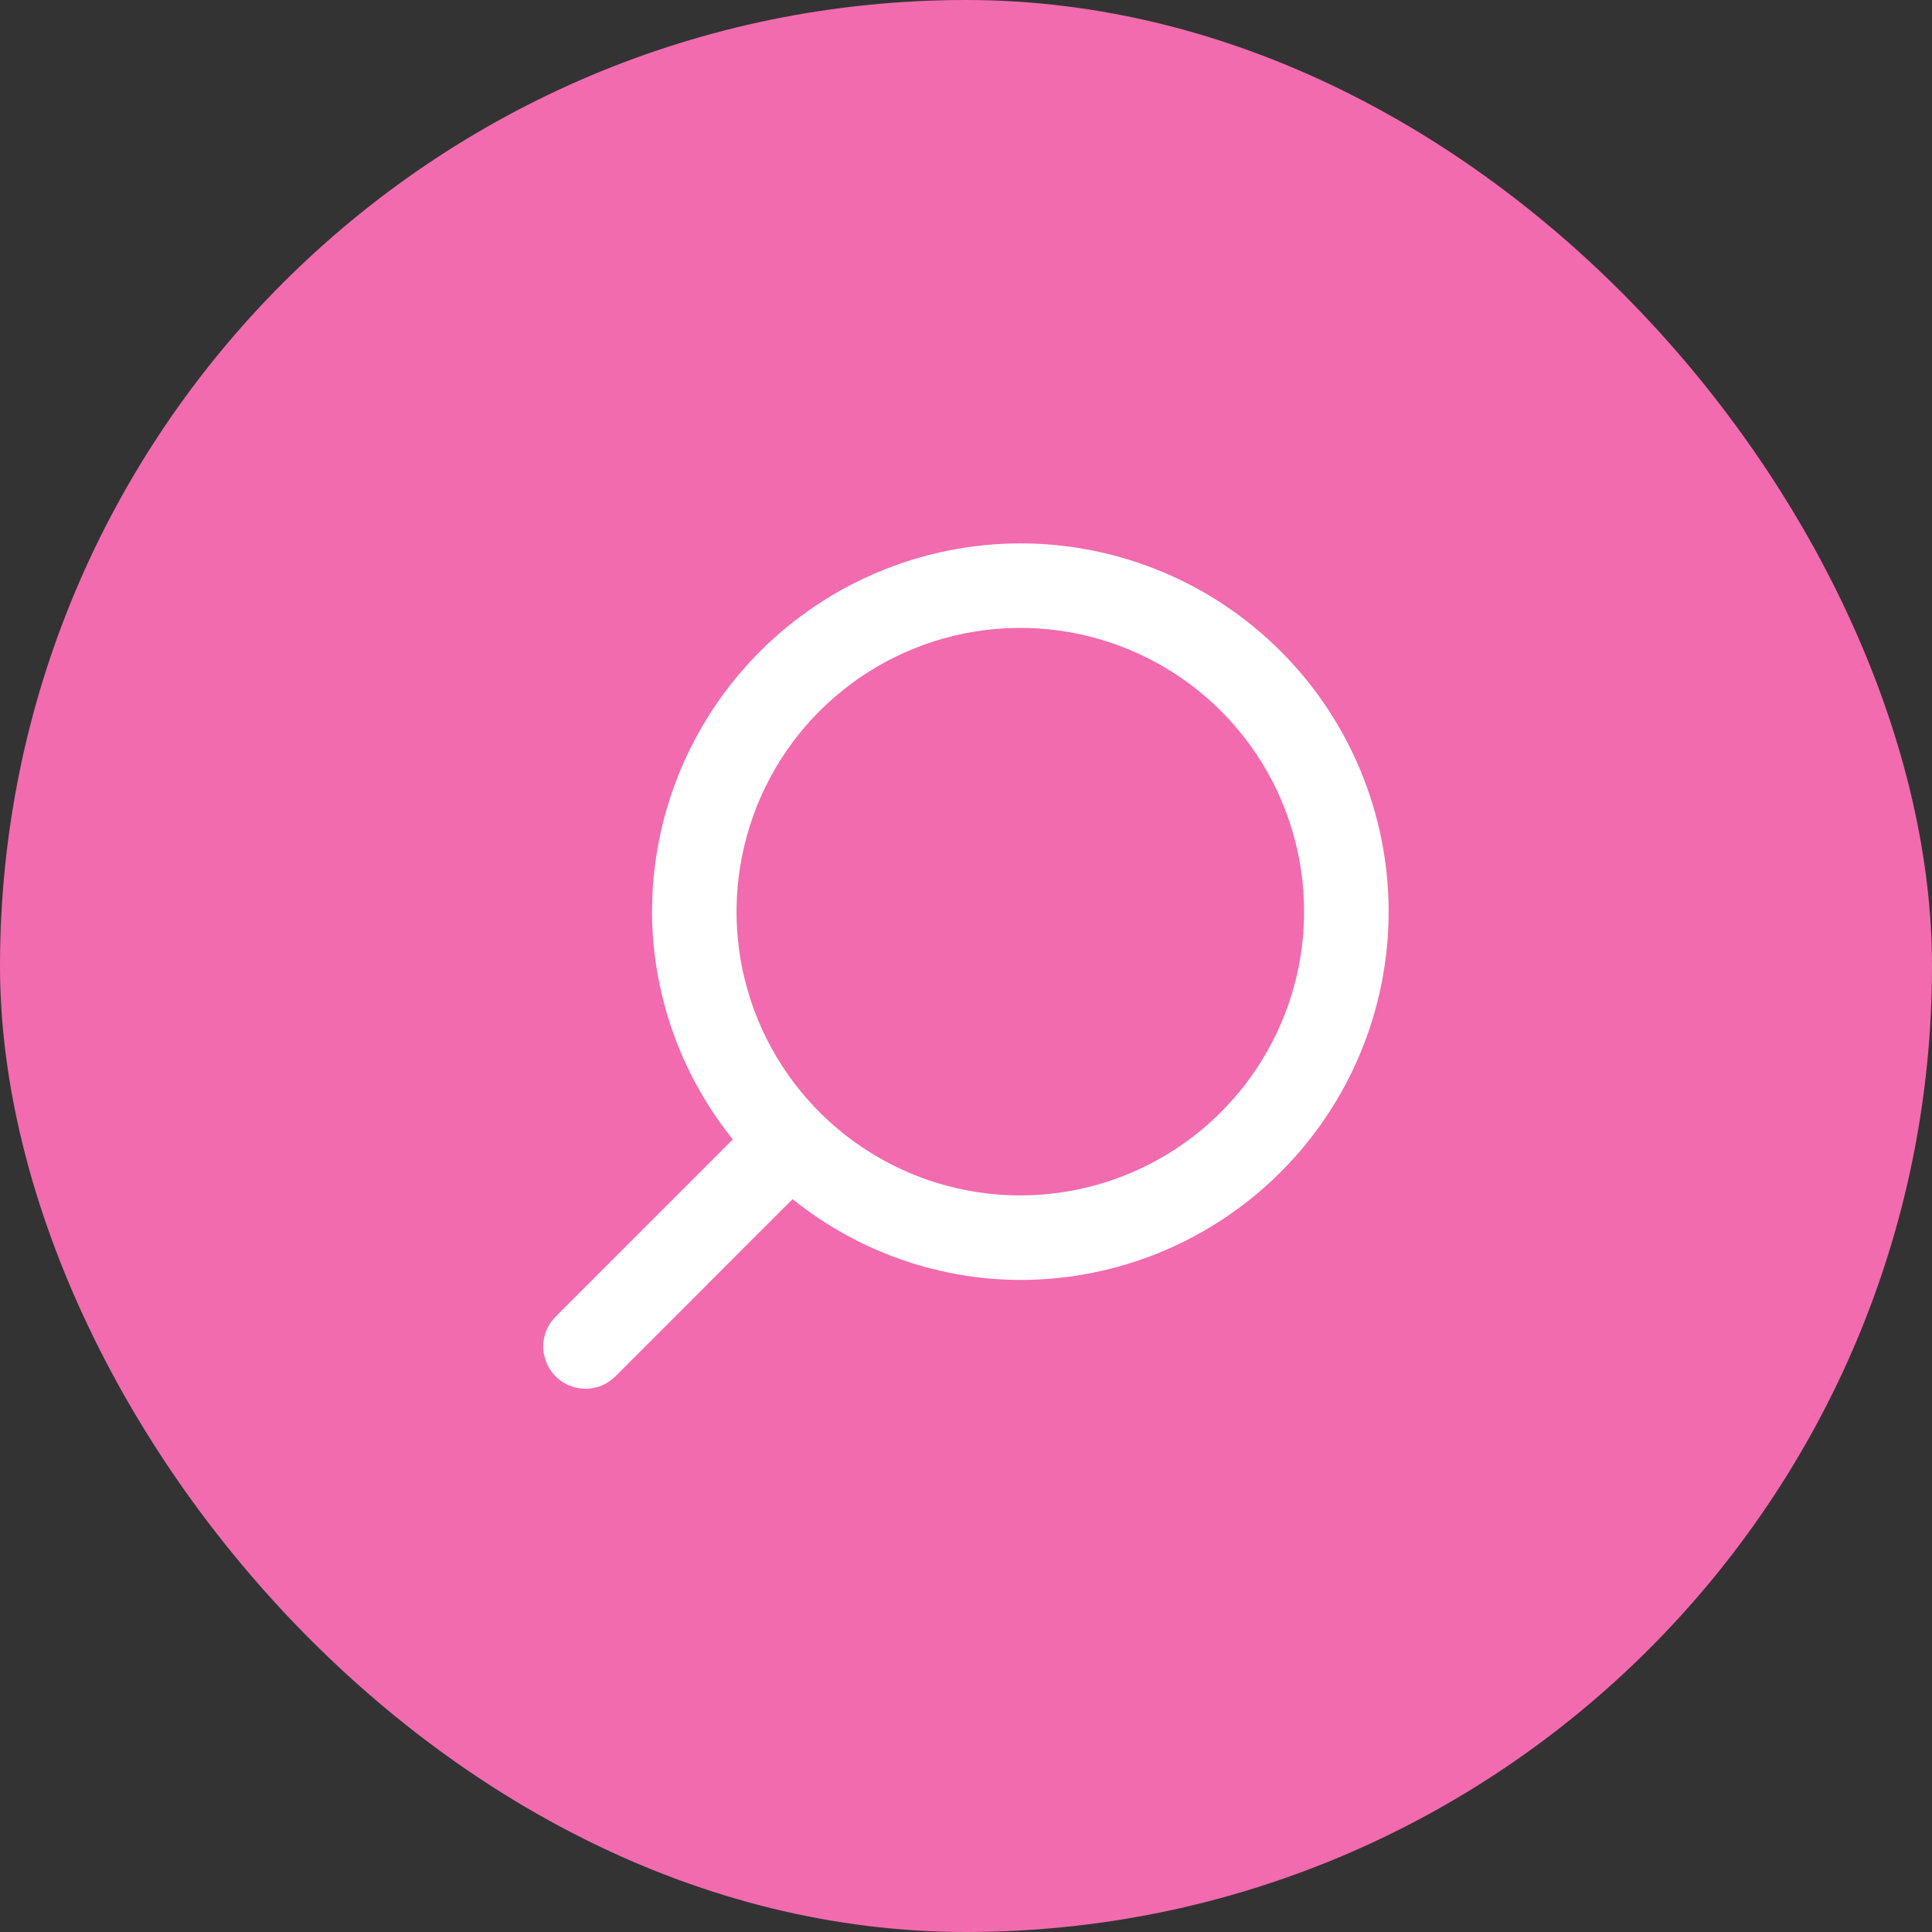
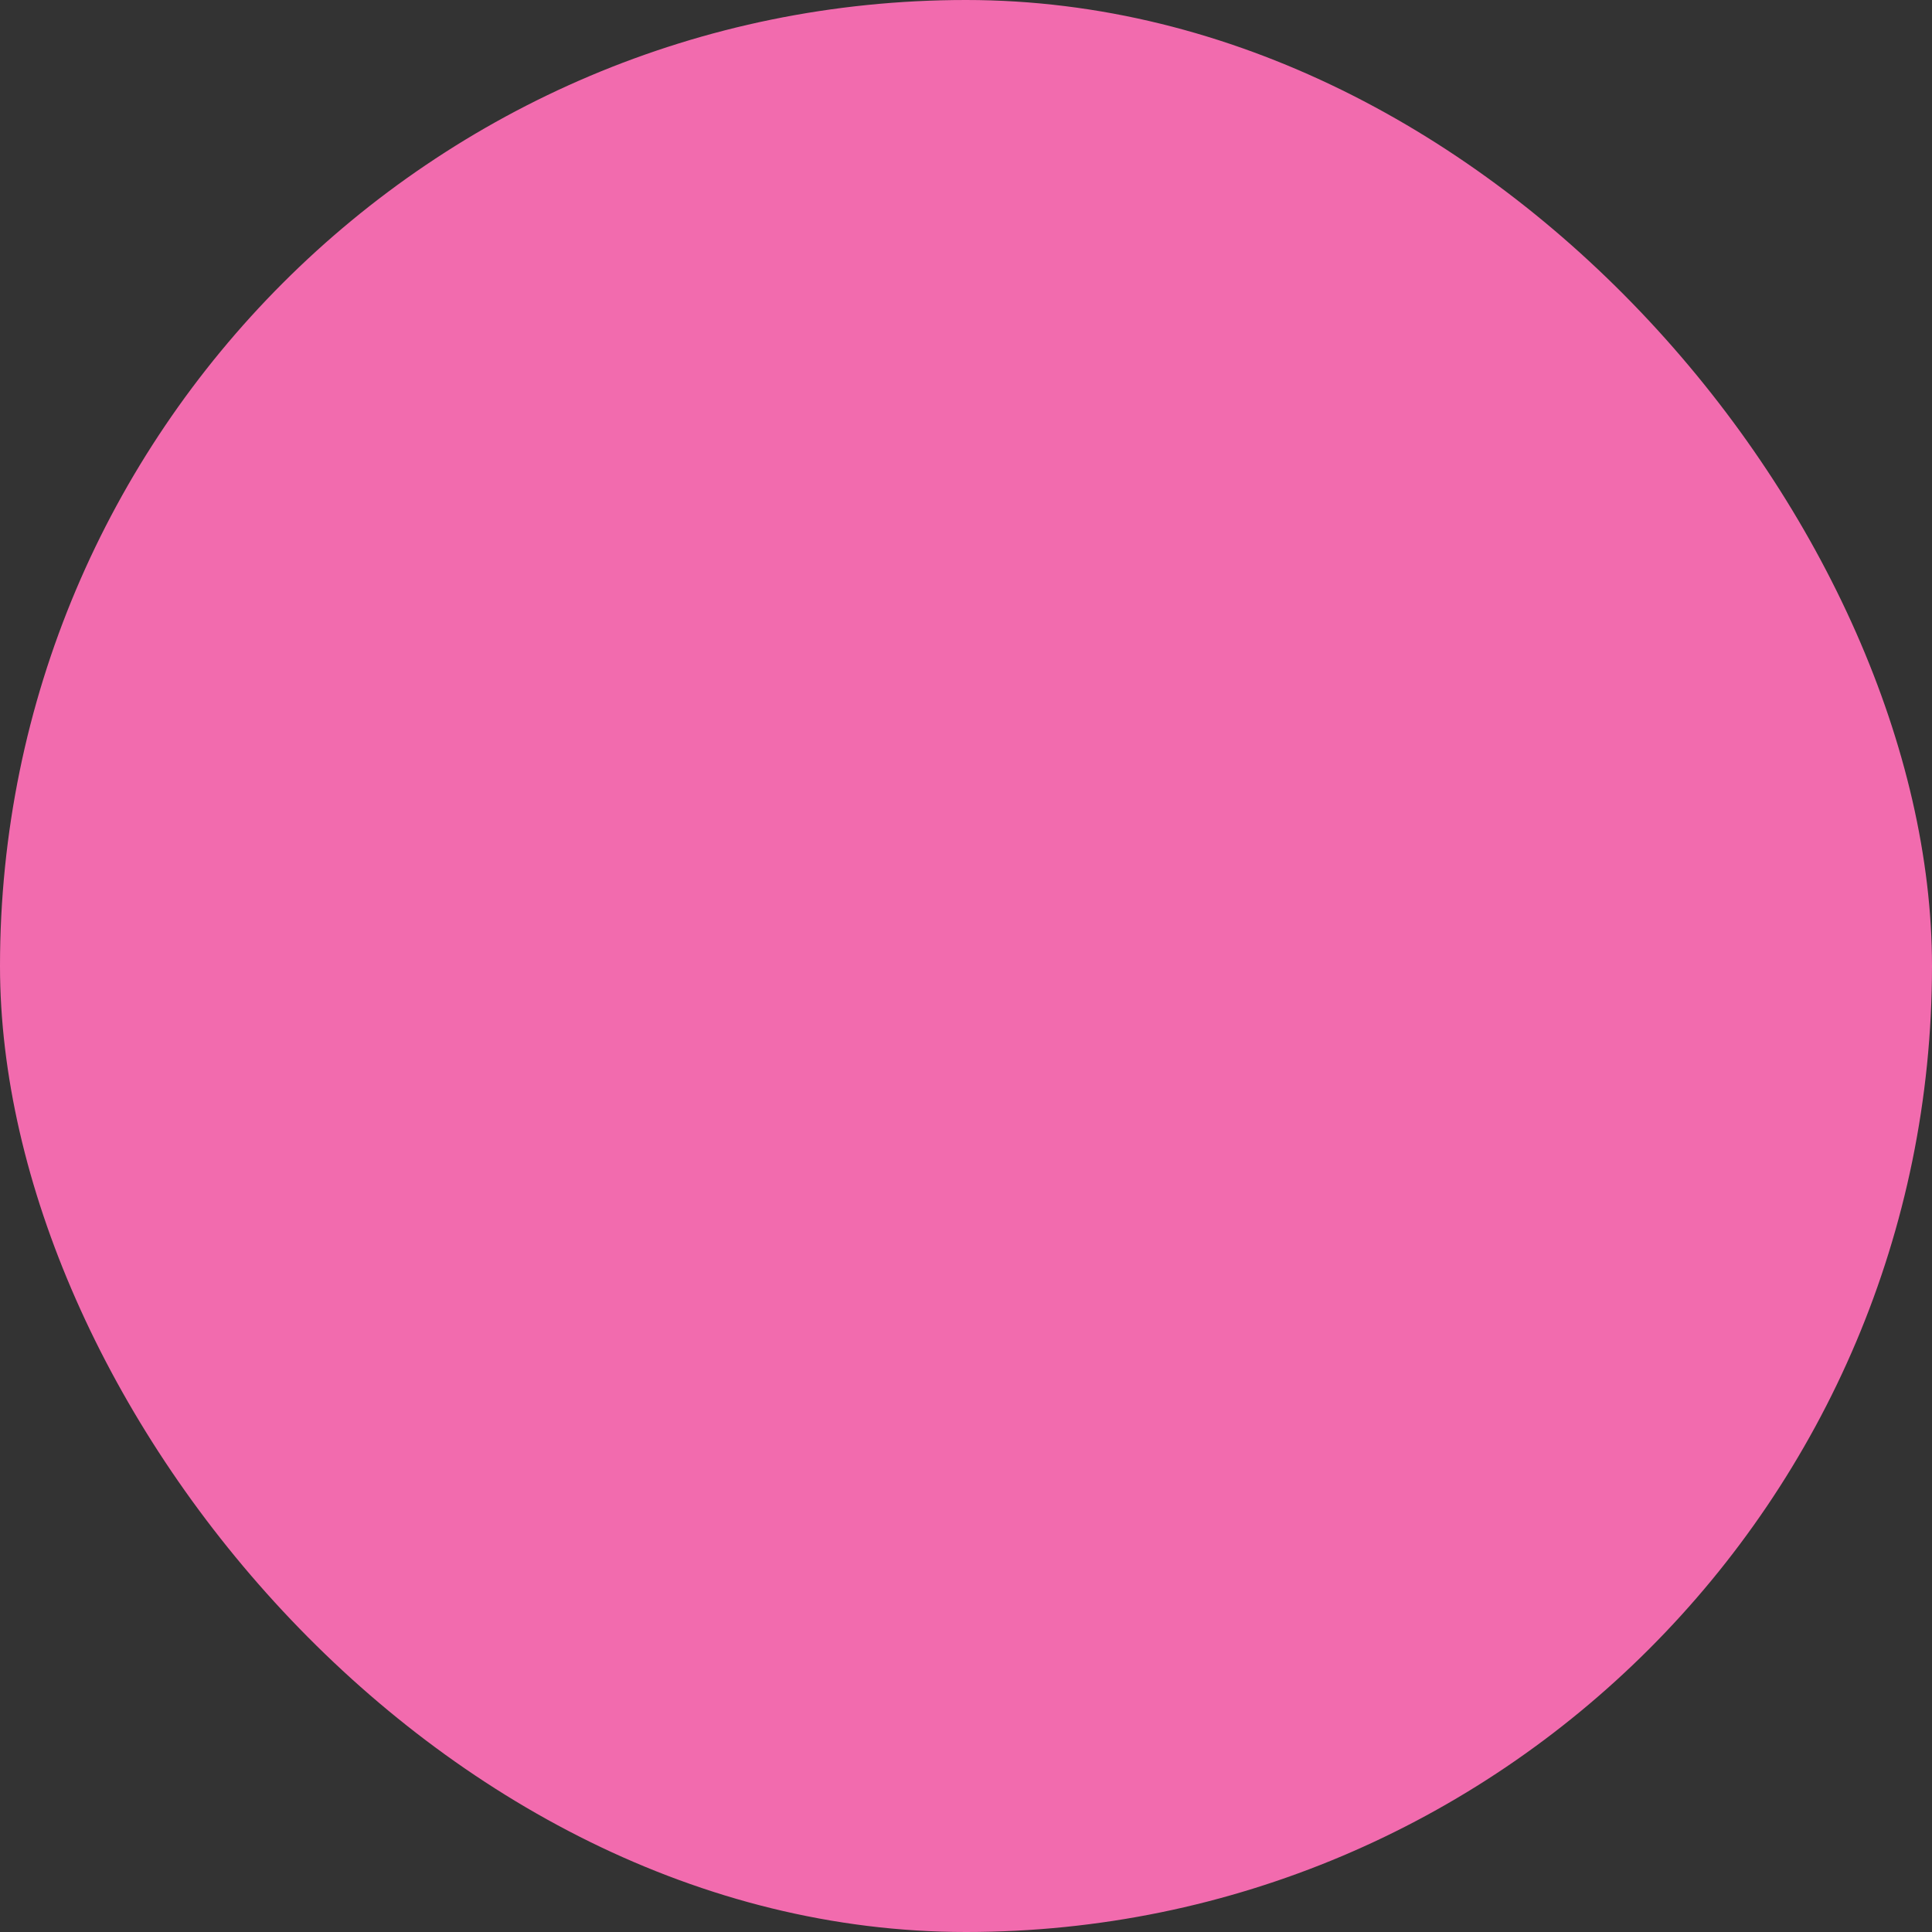
<svg xmlns="http://www.w3.org/2000/svg" width="32" height="32" viewBox="0 0 32 32" fill="none">
  <rect x="0" y="0" width="32" height="32" fill="#333333" stroke="none" />
  <rect width="32" height="32" rx="16" fill="#F26BAE" />
  <g clip-path="url(#clip0_16500_995)">
-     <path d="M16.899 8.9C18.544 8.9 20.12 9.553 21.283 10.716C22.446 11.879 23.1 13.456 23.1 15.1C23.1 16.744 22.446 18.321 21.283 19.483C20.12 20.646 18.544 21.3 16.899 21.3C15.565 21.296 14.268 20.856 13.205 20.048L13.135 19.995L13.073 20.057L10.266 22.865H10.265C10.191 22.94 10.103 23 10.006 23.04C9.909 23.081 9.804 23.102 9.699 23.102C9.594 23.102 9.49 23.081 9.393 23.041C9.295 23.001 9.206 22.942 9.132 22.867C9.058 22.793 8.999 22.705 8.959 22.608C8.919 22.51 8.897 22.406 8.897 22.301C8.898 22.196 8.919 22.091 8.959 21.994C8.989 21.921 9.031 21.854 9.081 21.793L9.134 21.735L12.004 18.864L11.951 18.795C11.143 17.732 10.704 16.435 10.699 15.1L10.707 14.793C10.785 13.261 11.428 11.808 12.518 10.718C13.68 9.556 15.256 8.902 16.899 8.9ZM18.66 10.85C17.82 10.502 16.894 10.411 16.002 10.588C15.11 10.765 14.29 11.204 13.646 11.847C13.003 12.49 12.565 13.31 12.388 14.202C12.21 15.095 12.301 16.02 12.649 16.86C12.998 17.701 13.587 18.419 14.344 18.925C15.1 19.43 15.99 19.7 16.899 19.7C18.119 19.699 19.288 19.213 20.15 18.351C21.013 17.488 21.499 16.319 21.5 15.1C21.5 14.19 21.23 13.3 20.725 12.544C20.219 11.788 19.501 11.198 18.66 10.85Z" fill="white" stroke="#F26BAE" stroke-width="0.2" />
-   </g>
+     </g>
  <defs>
    <clipPath id="clip0_16500_995">
      <rect width="14.4" height="14.4" fill="white" transform="translate(8.8 8.8)" />
    </clipPath>
  </defs>
</svg>